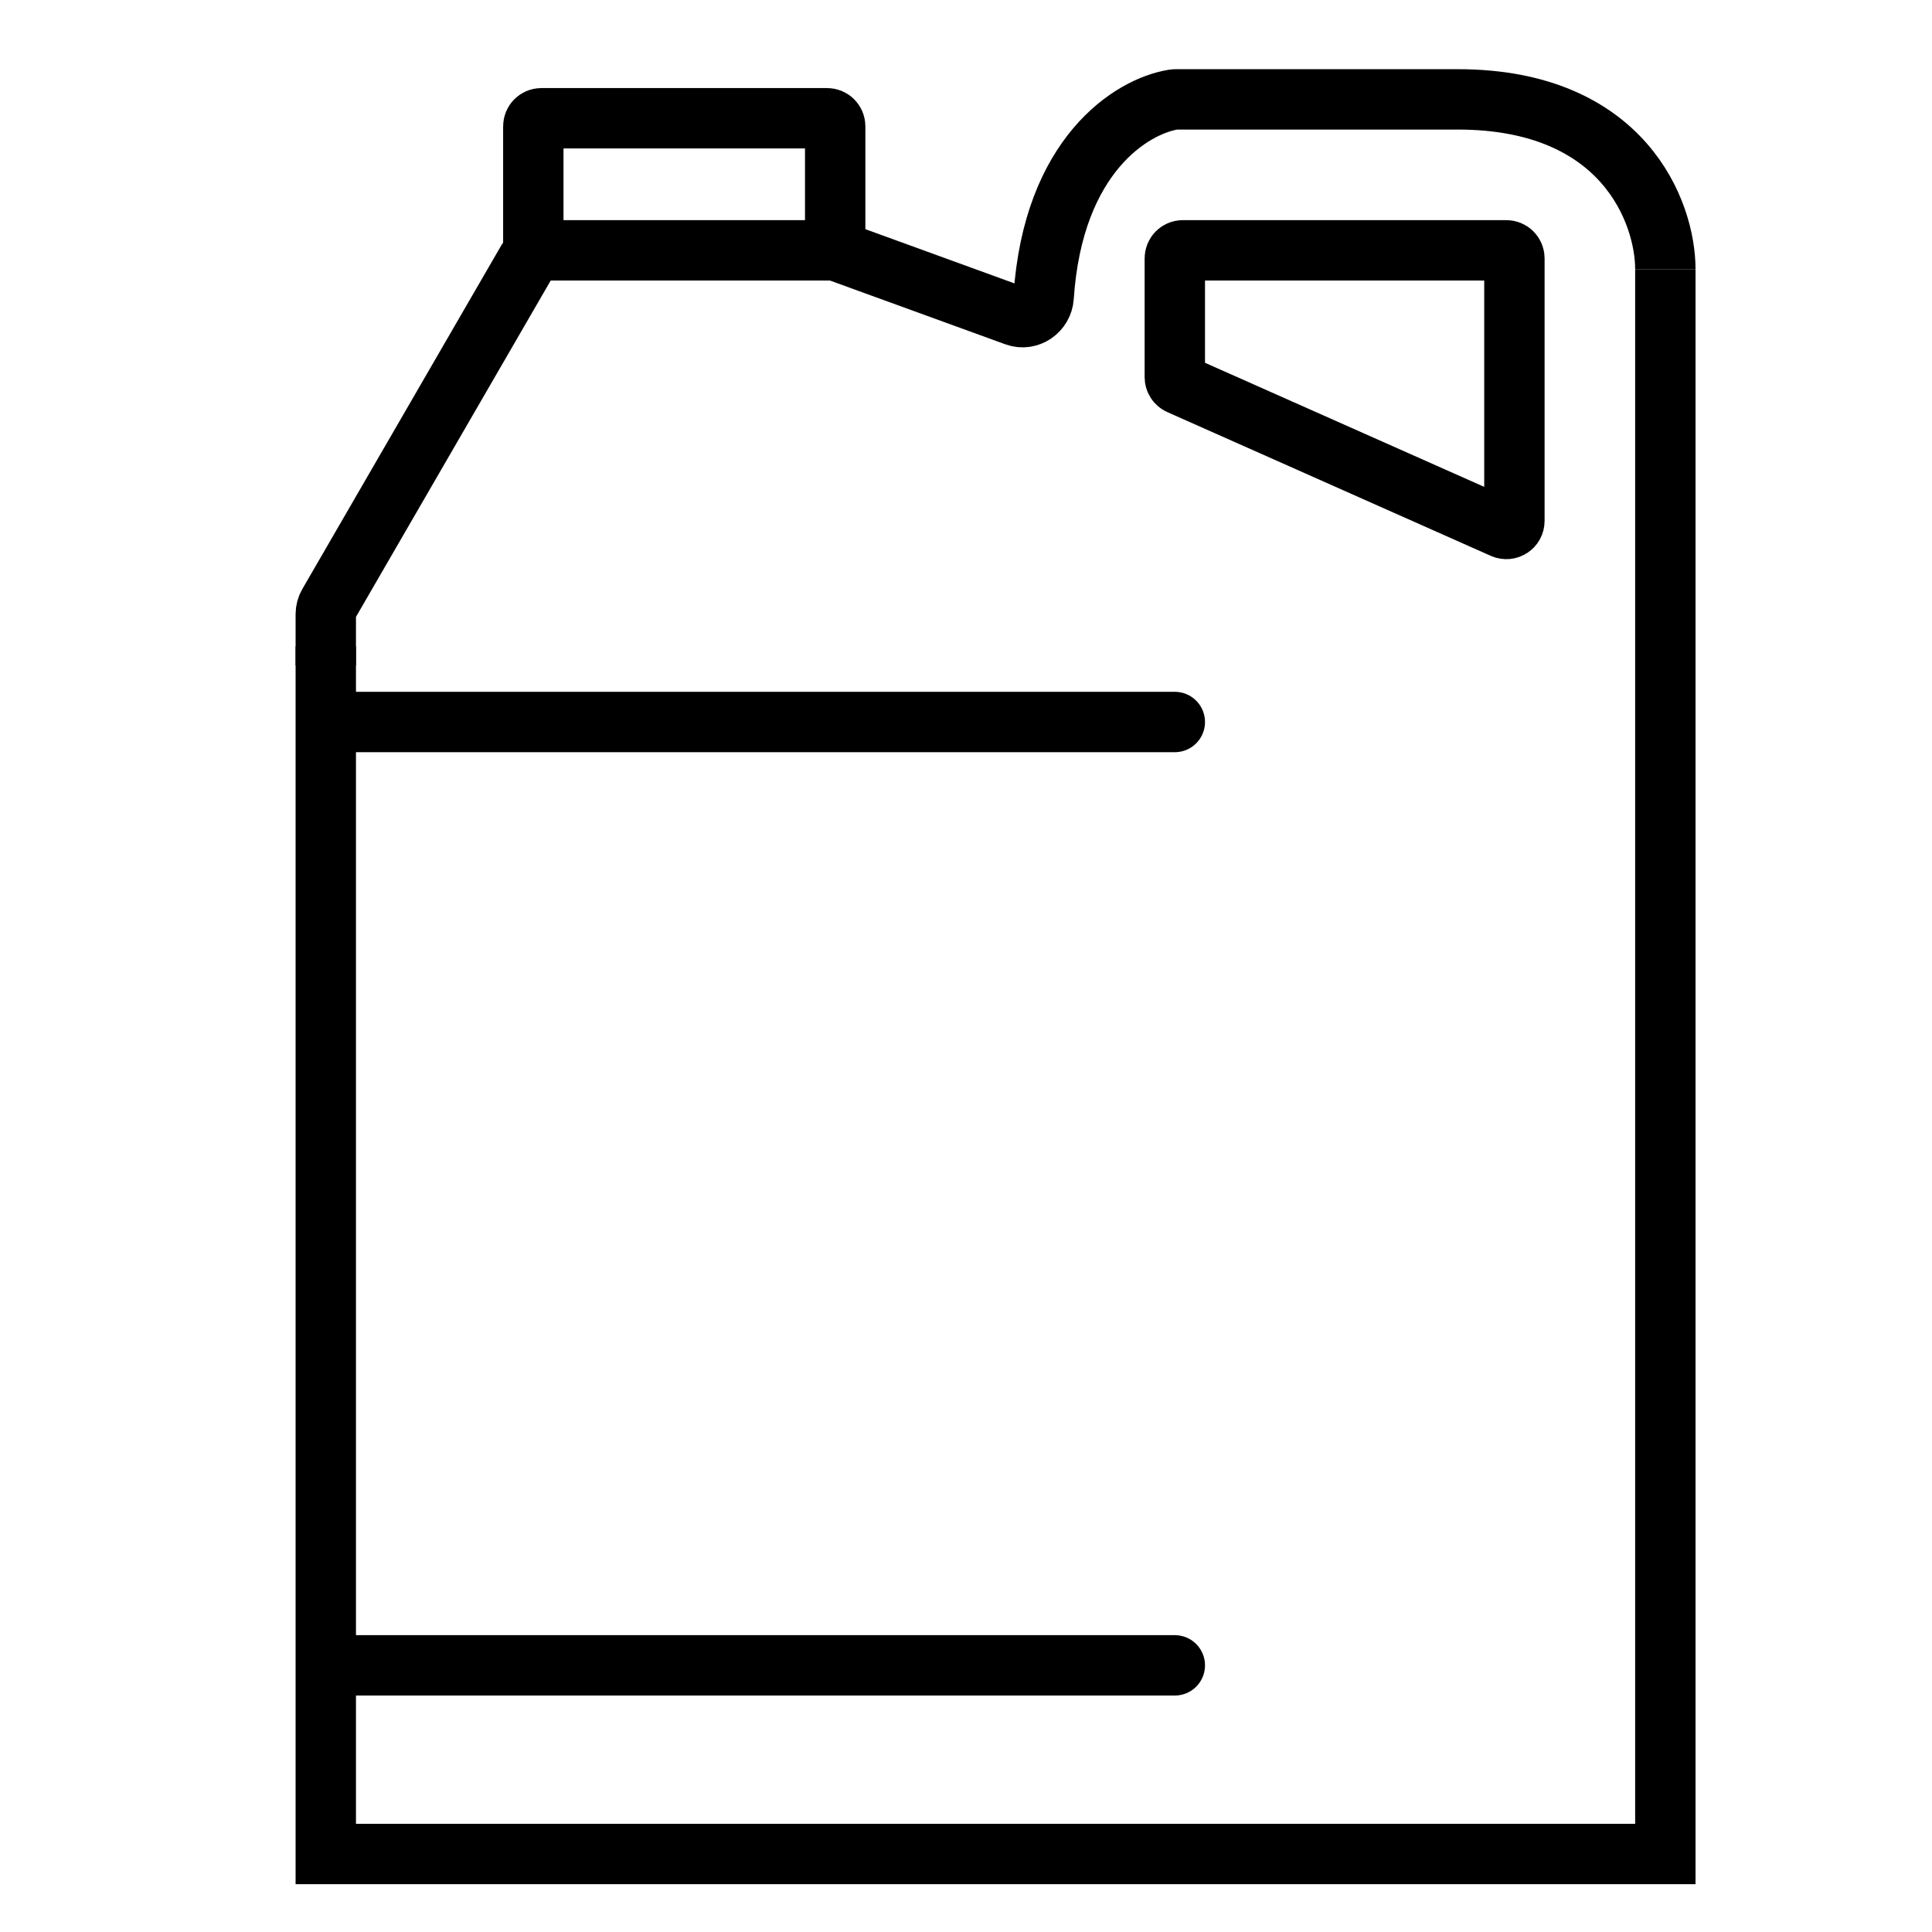
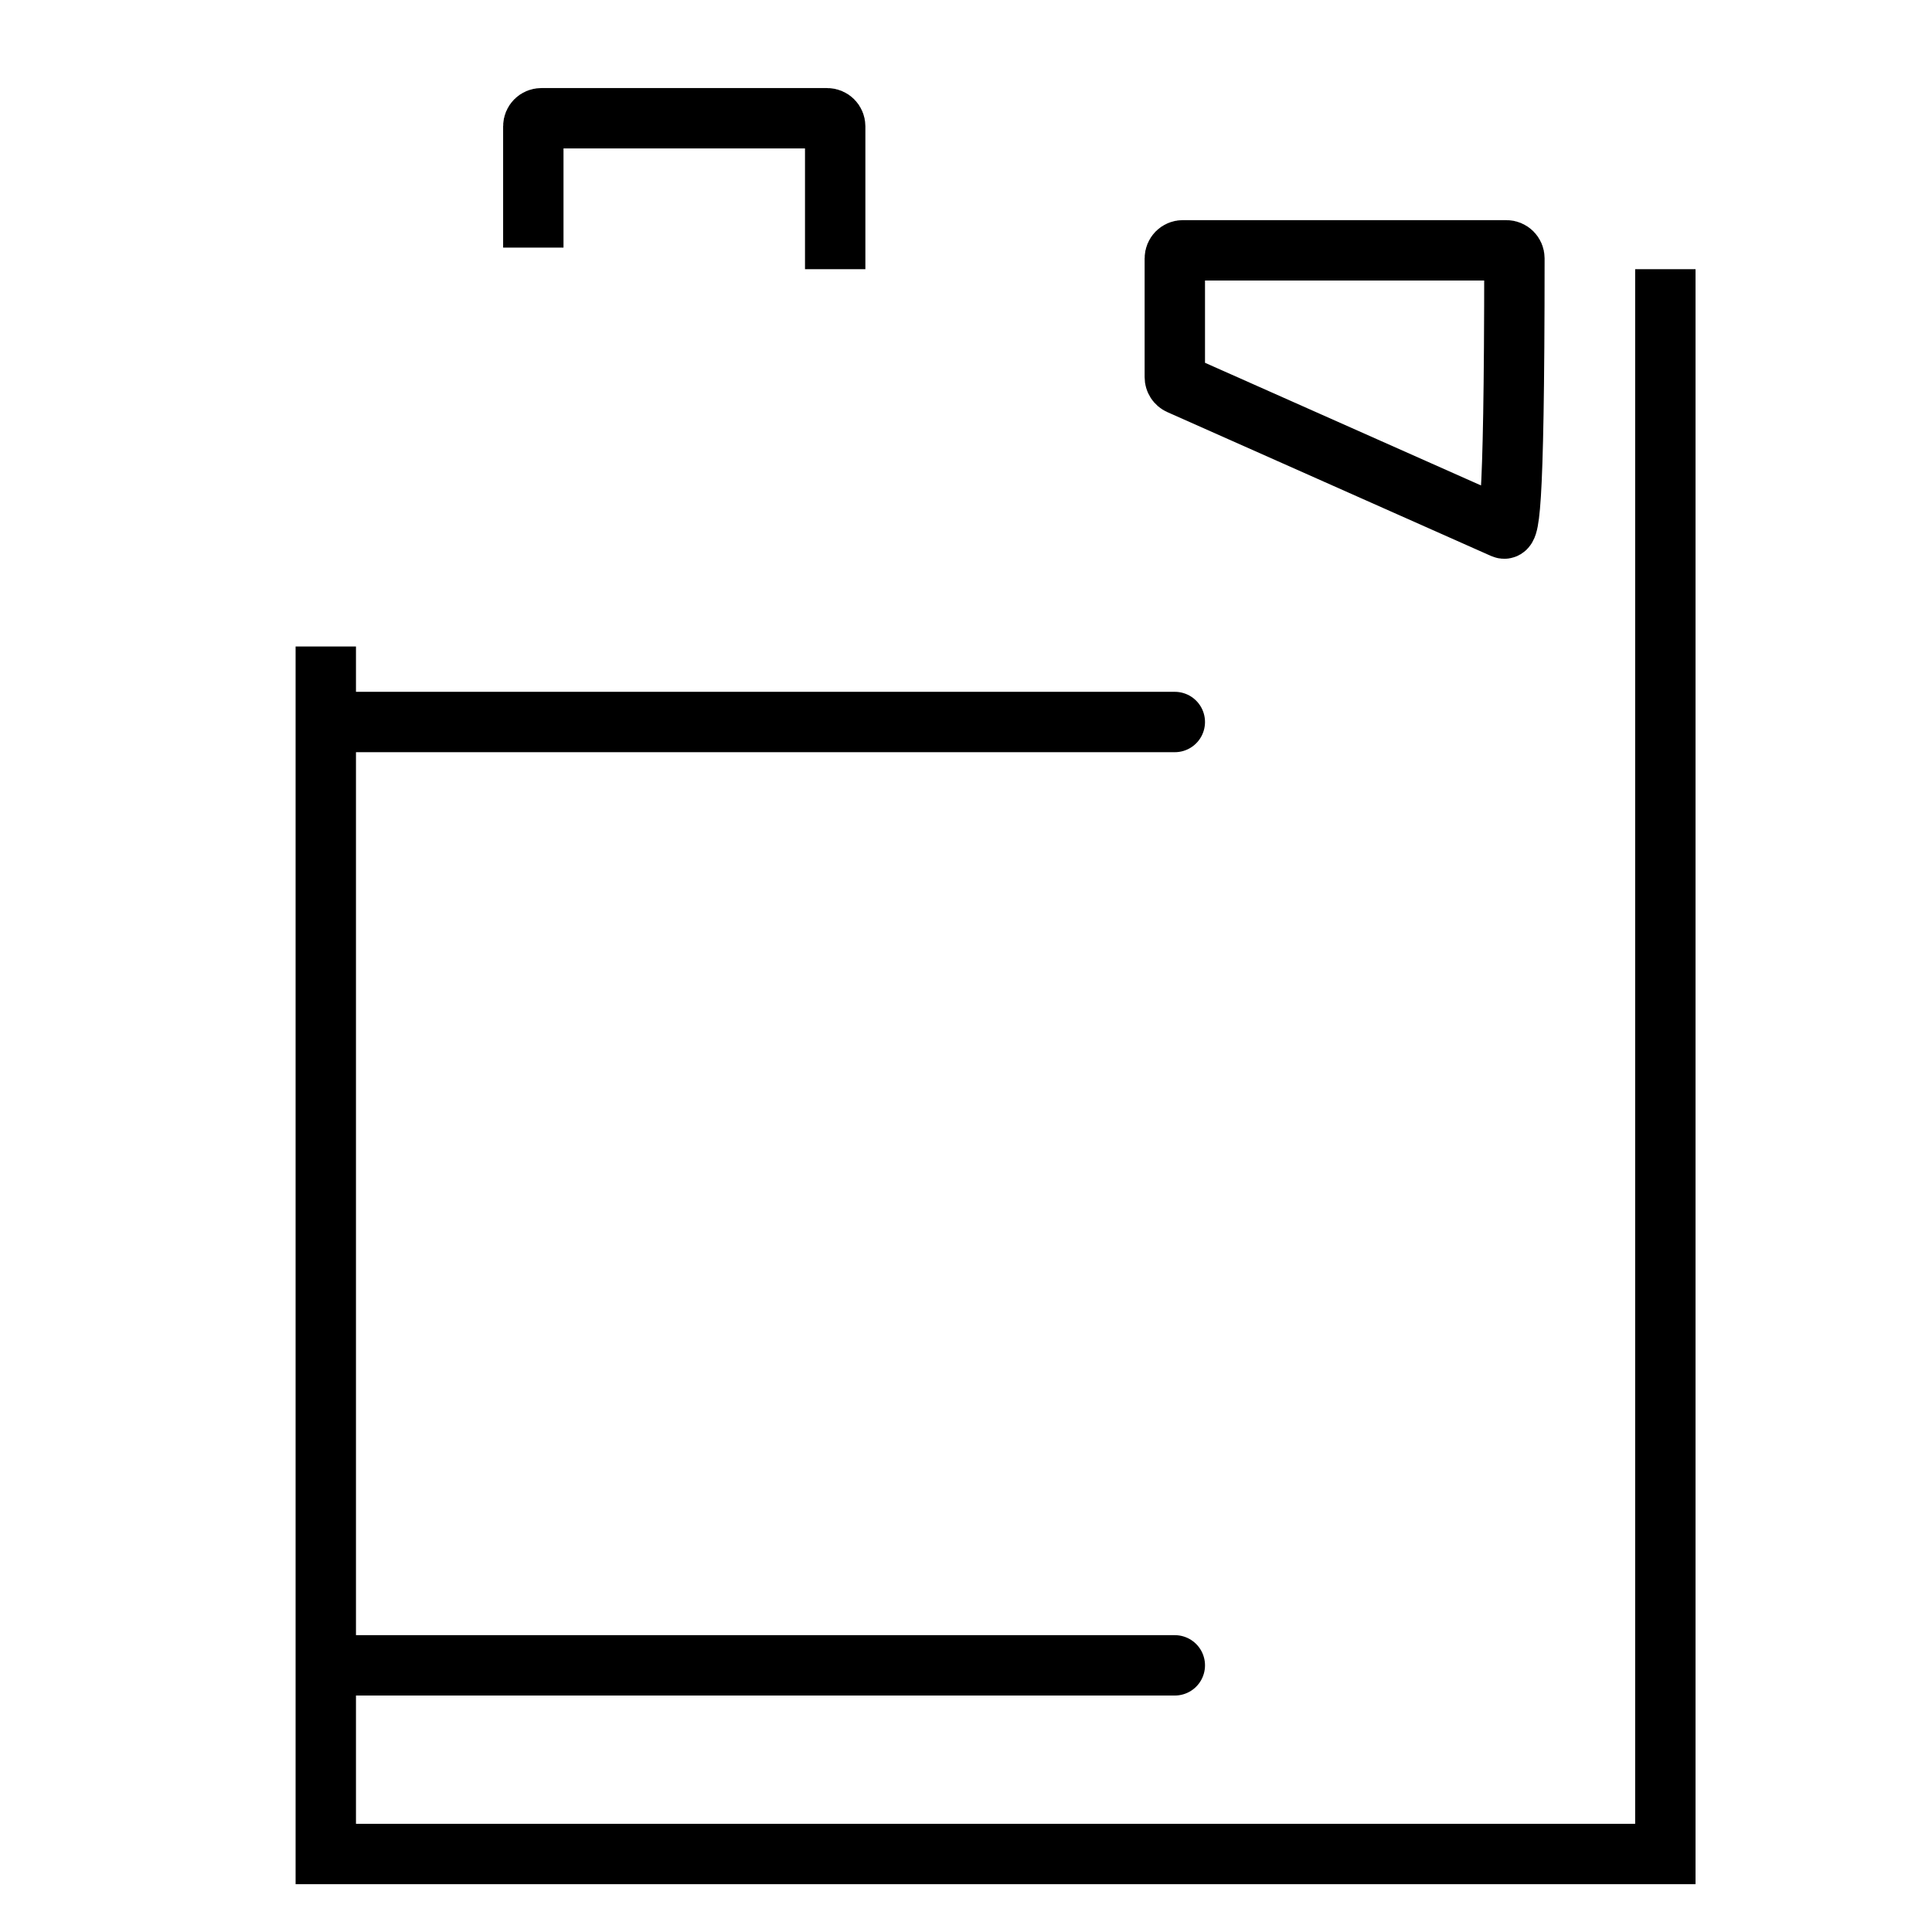
<svg xmlns="http://www.w3.org/2000/svg" width="48" height="48" viewBox="0 0 48 48" fill="none">
  <path d="M8.094 16.062V46.062H41.375V6.688" stroke="black" stroke-width="1.5" />
-   <path d="M41.375 6.688C41.375 5.281 40.344 2.469 36.219 2.469H29.223C29.199 2.469 29.177 2.47 29.153 2.474C28.116 2.642 26.163 3.851 25.929 7.38C25.906 7.726 25.561 7.968 25.235 7.85L20.833 6.249C20.778 6.229 20.72 6.219 20.662 6.219H13.538C13.36 6.219 13.195 6.314 13.106 6.468L8.161 15.009C8.117 15.085 8.094 15.171 8.094 15.259V16.531" stroke="black" stroke-width="1.5" />
  <path d="M8.562 41.375H29.188" stroke="black" stroke-width="1.5" stroke-linecap="round" />
  <path d="M8.562 17.938H29.188" stroke="black" stroke-width="1.5" stroke-linecap="round" />
-   <path d="M29.188 9.37V6.419C29.188 6.308 29.277 6.219 29.387 6.219H37.425C37.535 6.219 37.625 6.308 37.625 6.419V12.942C37.625 13.087 37.476 13.184 37.344 13.125L29.306 9.553C29.234 9.521 29.188 9.449 29.188 9.37Z" stroke="black" stroke-width="1.5" />
+   <path d="M29.188 9.37V6.419C29.188 6.308 29.277 6.219 29.387 6.219H37.425C37.535 6.219 37.625 6.308 37.625 6.419C37.625 13.087 37.476 13.184 37.344 13.125L29.306 9.553C29.234 9.521 29.188 9.449 29.188 9.37Z" stroke="black" stroke-width="1.5" />
  <path d="M13.25 6.152V3.138C13.25 3.027 13.339 2.938 13.45 2.938H20.55C20.66 2.938 20.75 3.027 20.75 3.138V6.688" stroke="black" stroke-width="1.5" />
</svg>